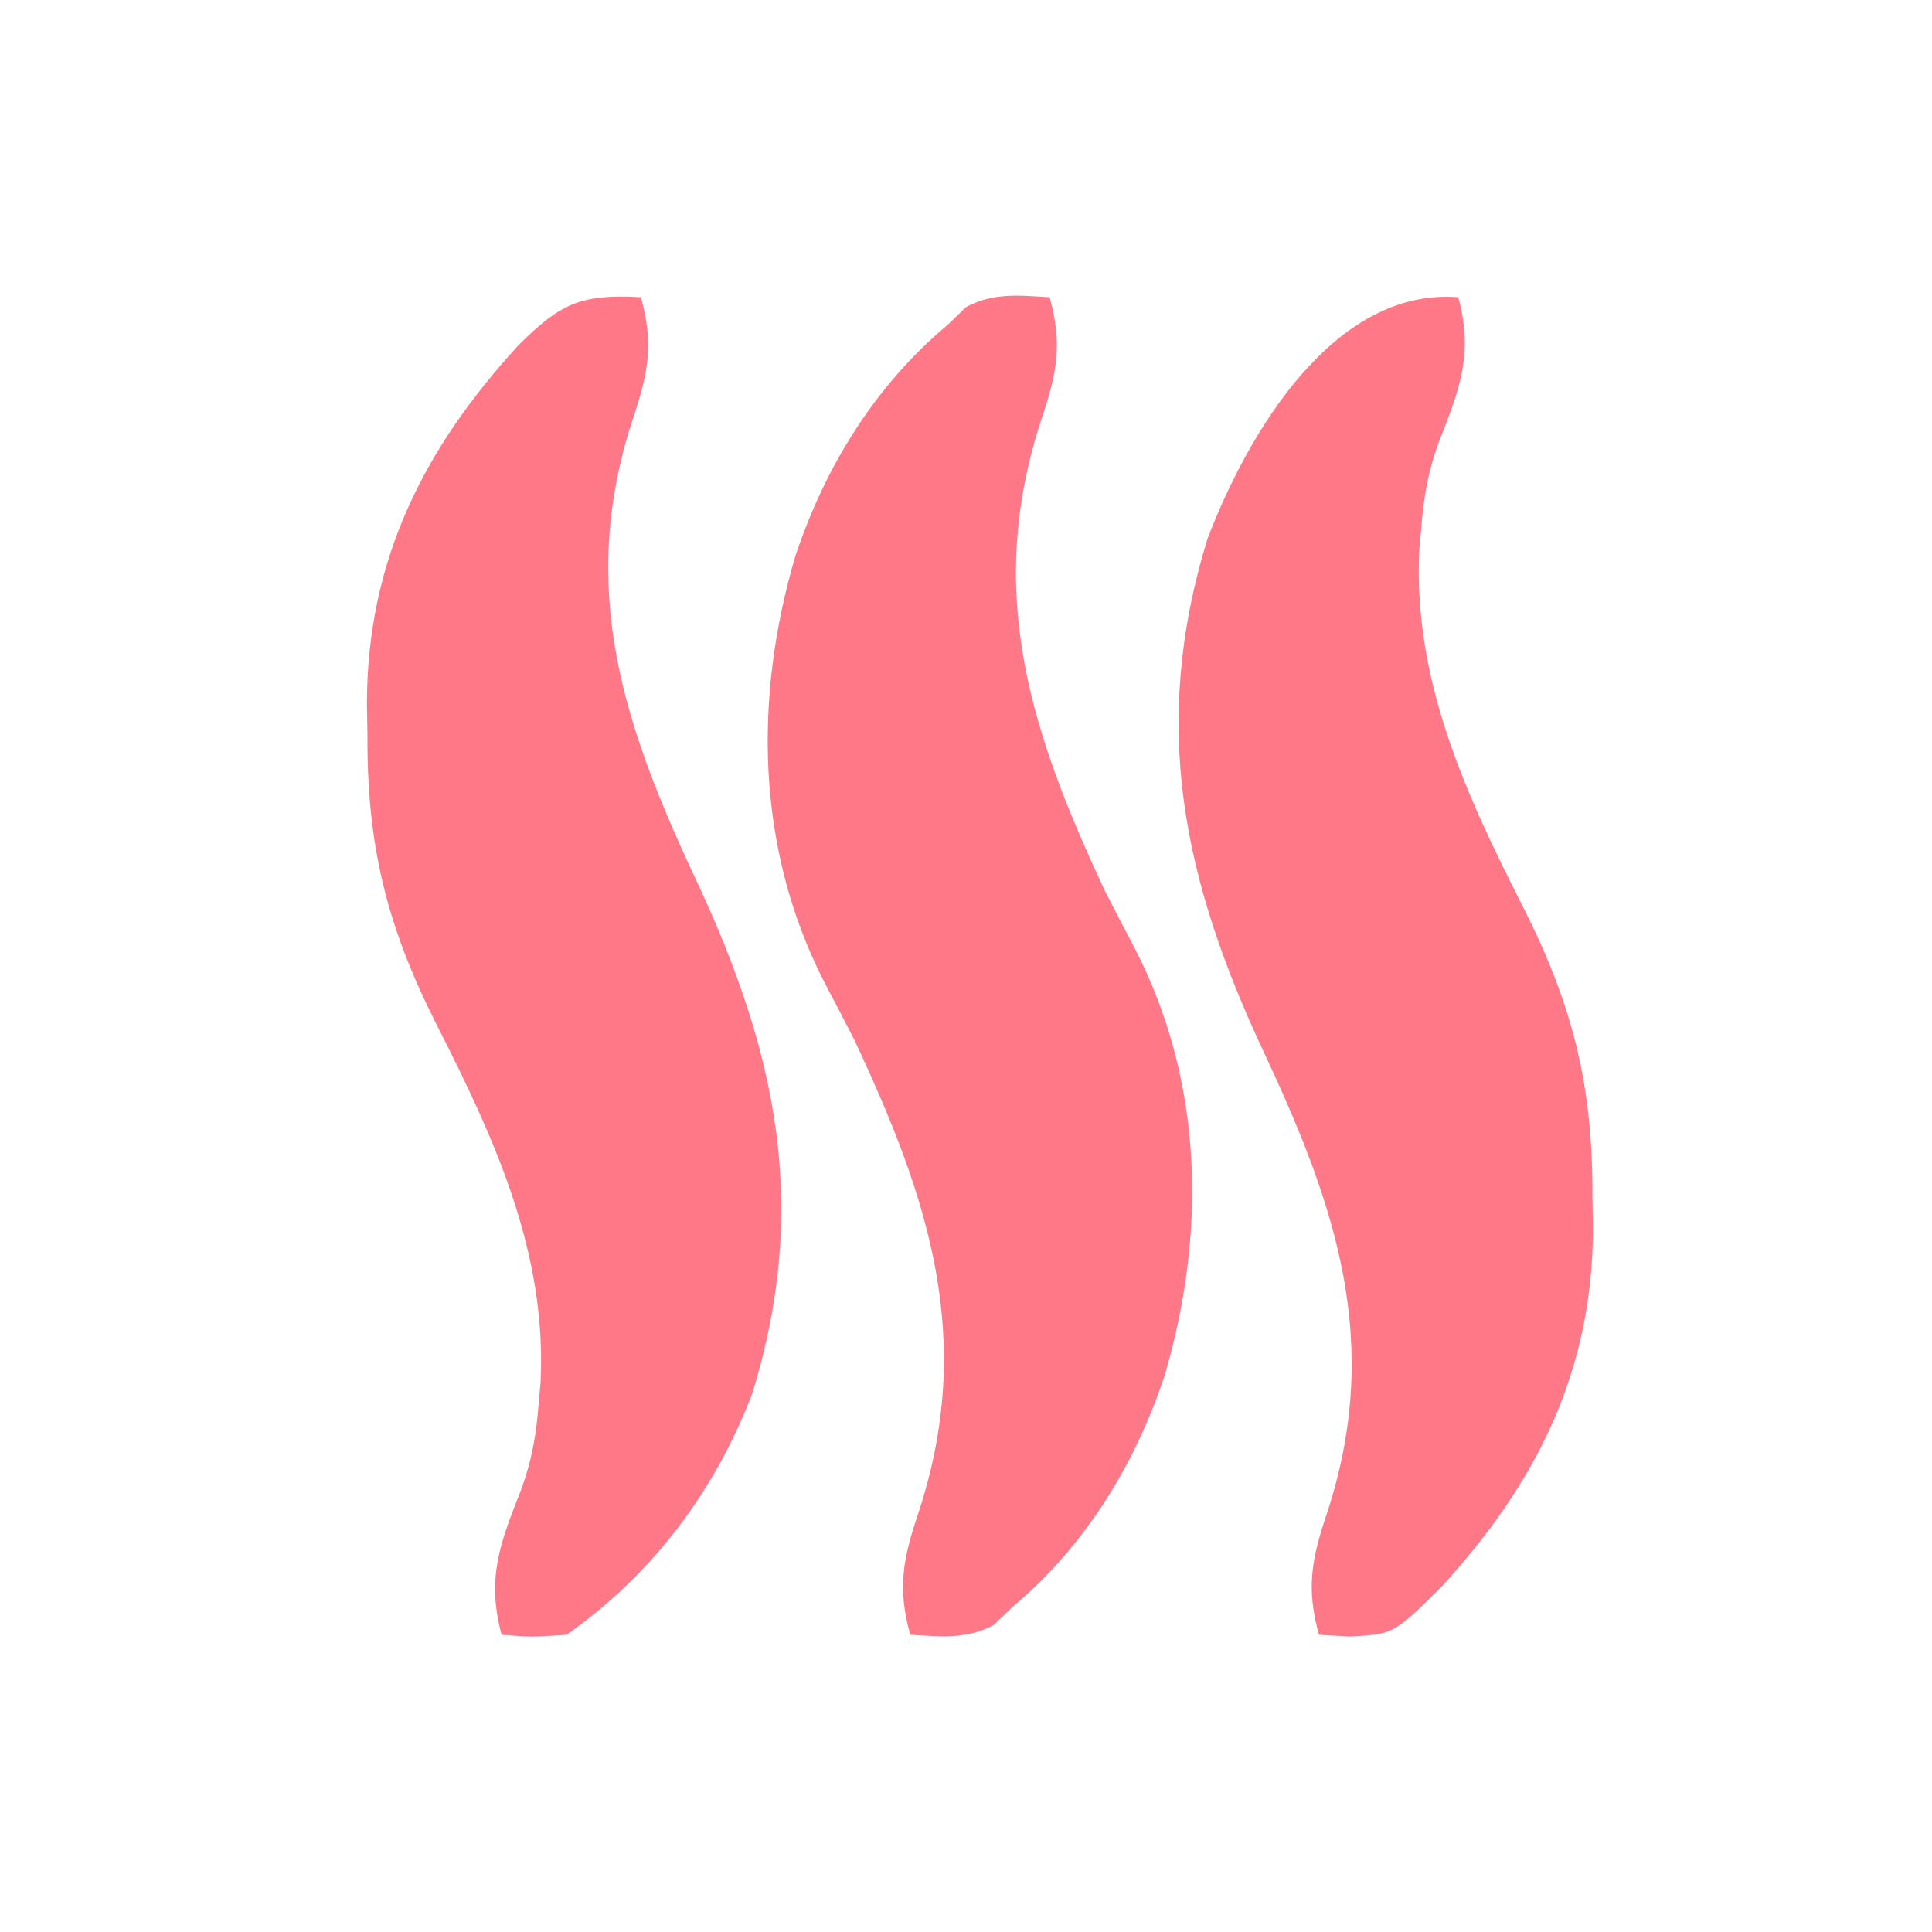
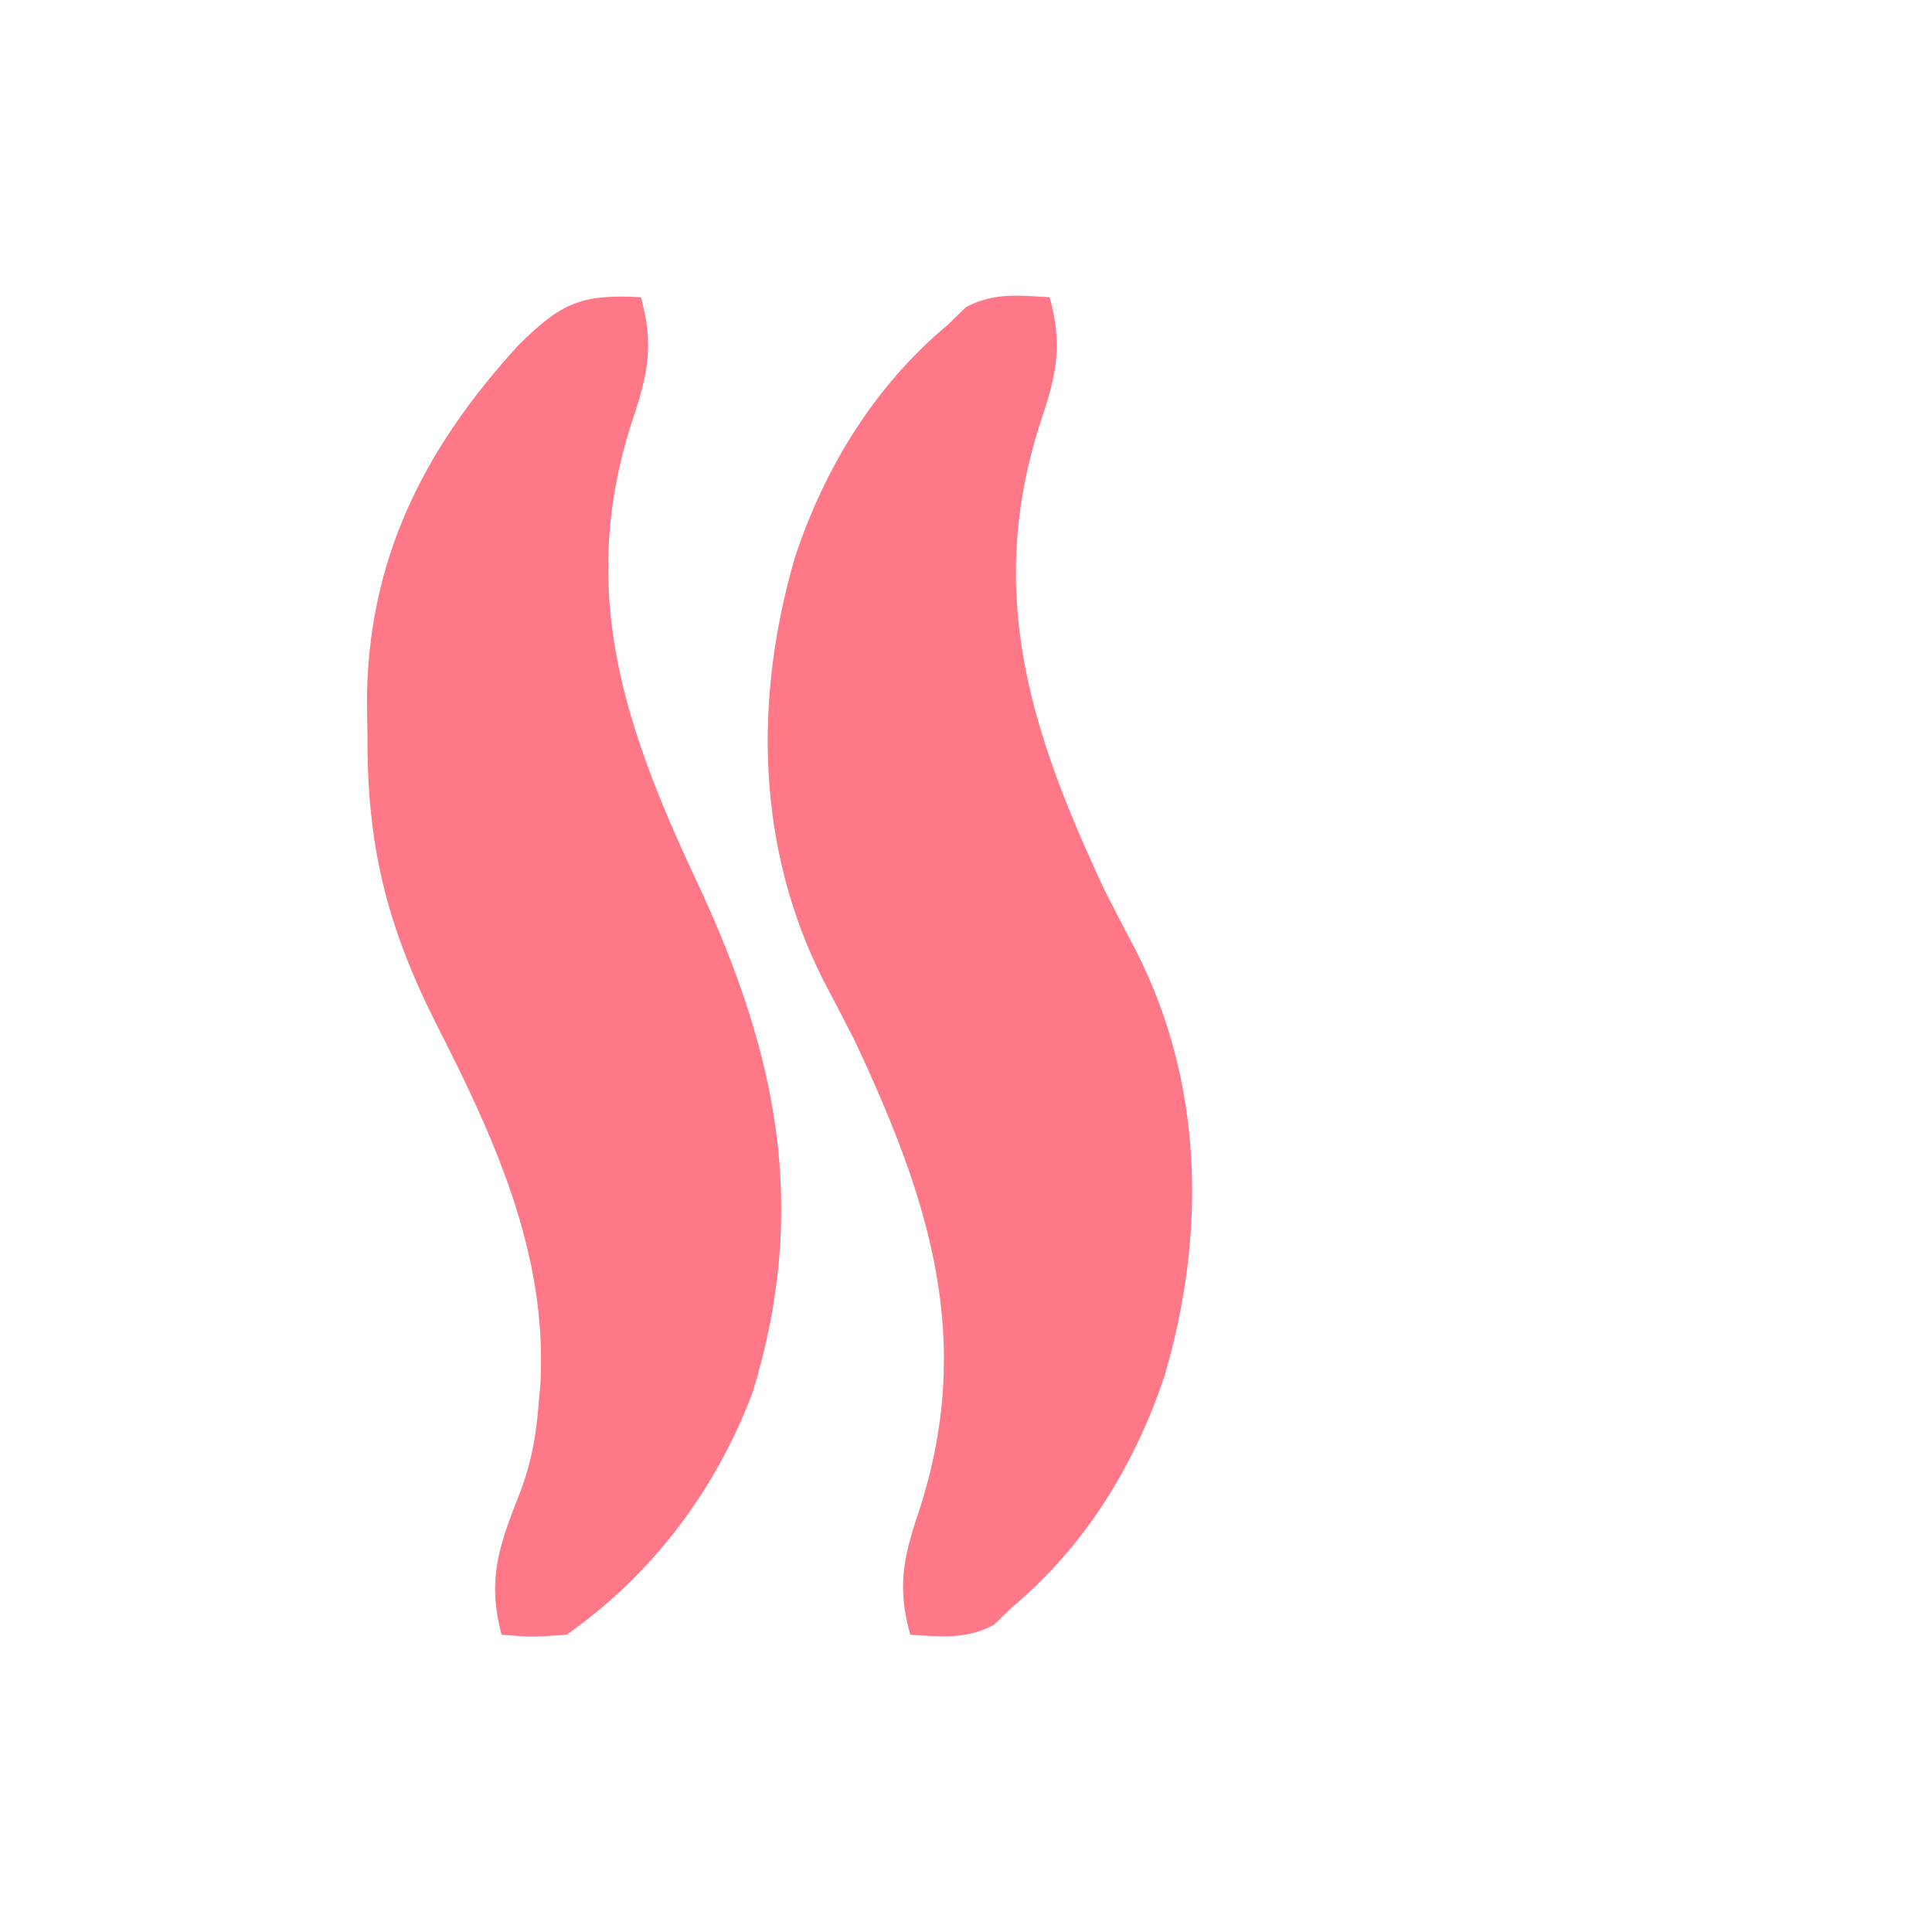
<svg xmlns="http://www.w3.org/2000/svg" version="1.1" width="208" height="208">
  <path d="M0 0 C1.402 5.025 0.791 8.18 -0.875 13.125 C-7.037 31.802 -2.002 46.943 6 64 C7.09 66.132 8.192 68.258 9.312 70.375 C16.591 84.675 16.86 100.847 12.395 116.062 C9.217 125.668 3.794 134.492 -4 141 C-4.66 141.639 -5.32 142.279 -6 142.938 C-8.986 144.524 -11.688 144.191 -15 144 C-16.402 138.975 -15.791 135.82 -14.125 130.875 C-7.963 112.198 -12.998 97.057 -21 80 C-22.09 77.868 -23.192 75.742 -24.312 73.625 C-31.591 59.325 -31.86 43.153 -27.395 27.938 C-24.217 18.332 -18.794 9.508 -11 3 C-10.34 2.361 -9.68 1.721 -9 1.062 C-6.014 -0.524 -3.312 -0.191 0 0 Z " fill="#FF7888" transform="translate(113,32)" />
-   <path d="M0 0 C1.601 6.003 0.241 9.672 -2.008 15.371 C-3.233 18.617 -3.748 21.541 -4 25 C-4.095 26.033 -4.095 26.033 -4.191 27.086 C-4.917 41.171 0.802 53.511 7.027 65.755 C12.36 76.31 14.514 85.014 14.438 96.875 C14.467 98.517 14.467 98.517 14.498 100.191 C14.489 115.625 8.42 127.659 -1.816 138.836 C-6.975 143.949 -6.975 143.949 -11.75 144.188 C-12.822 144.126 -13.895 144.064 -15 144 C-16.402 138.975 -15.791 135.82 -14.125 130.875 C-8.124 112.578 -13.153 97.853 -20.988 81.16 C-29.618 62.743 -33.186 46.08 -27 26 C-22.706 14.755 -13.469 -1.056 0 0 Z " fill="#FF7888" transform="translate(157,32)" />
  <path d="M0 0 C1.402 5.025 0.791 8.18 -0.875 13.125 C-6.876 31.422 -1.847 46.147 5.988 62.84 C14.618 81.257 18.186 97.92 12 118 C7.981 128.525 1.255 137.477 -8 144 C-11.812 144.25 -11.812 144.25 -15 144 C-16.601 137.997 -15.241 134.328 -12.992 128.629 C-11.767 125.383 -11.252 122.459 -11 119 C-10.937 118.312 -10.874 117.623 -10.809 116.914 C-10.083 102.829 -15.802 90.489 -22.027 78.245 C-27.36 67.69 -29.514 58.986 -29.438 47.125 C-29.467 45.483 -29.467 45.483 -29.498 43.809 C-29.489 28.375 -23.42 16.341 -13.184 5.164 C-8.666 0.687 -6.506 -0.375 0 0 Z " fill="#FF7888" transform="translate(69,32)" />
</svg>